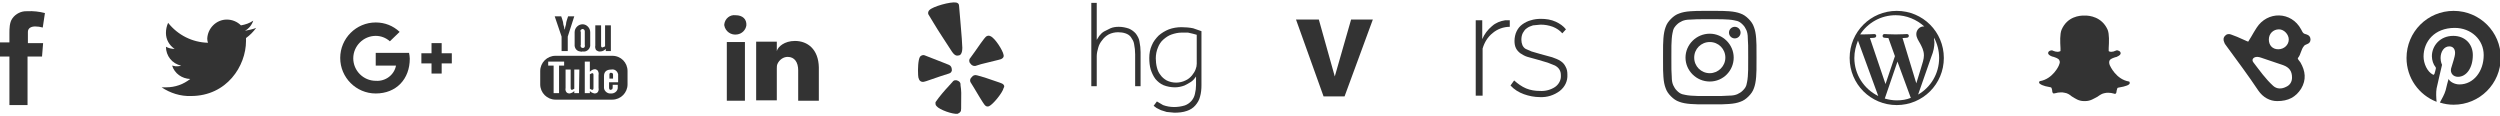
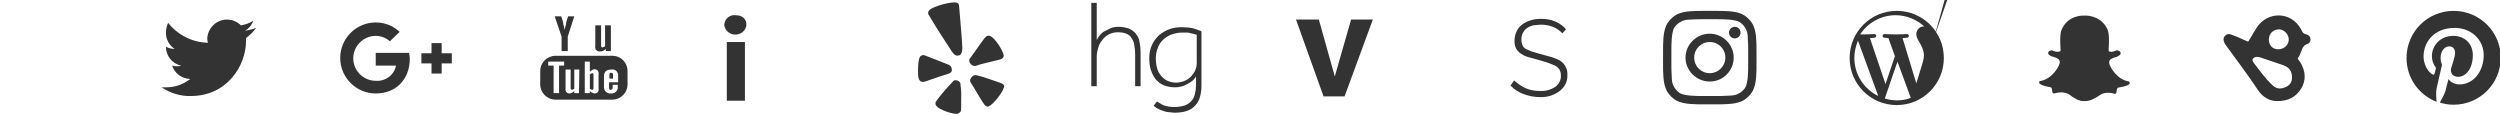
<svg xmlns="http://www.w3.org/2000/svg" enable-background="new 0 0 690 32" viewBox="0 0 690 32">
  <g fill="#333">
    <path d="m200.6 11.6h5v16.2h-5z" />
-     <path d="m219.4 11.3c-2.9 0-4.7 1.6-5 2.8v-2.6h-5.7v16.2h5.7v-8.8c0-.4 0-.9.2-1.3.5-1.1 1.6-1.9 2.8-1.9 1.9 0 2.9 1.5 2.9 3.7v8.4h5.7v-9.2c-.1-5-3.1-7.3-6.6-7.3z" />
    <path d="m203 4.2c-1.5-.2-2.9.9-3.1 2.5v.3c.3 1.7 1.9 2.8 3.6 2.5 1.3-.2 2.3-1.2 2.5-2.5.1-1.7-1-2.8-3-2.8z" />
    <path d="m69.9 5.7c-1 .7-2.2 1.1-3.4 1.3-1-1-2.4-1.6-3.9-1.6-2.9 0-5.3 2.4-5.4 5.3 0 .4.1.8.2 1.1-4.3-.1-8.3-2.1-11-5.5-.4.9-.6 1.8-.6 2.8 0 1.8.9 3.4 2.4 4.4-.8 0-1.7-.2-2.4-.6 0 2.5 1.7 4.7 4.2 5.2-.5.2-1 .2-1.5.2l-1-.2c.7 2.2 2.7 3.6 5 3.7-1.9 1.5-4.2 2.3-6.6 2.3h-1.3c2.4 1.6 5.2 2.5 8.1 2.4 9.9 0 15.2-8.3 15.2-15.2v-.8c1.1-.8 2-1.7 2.8-2.8-1 .4-2 .6-3.1.8 1.1-.6 1.9-1.6 2.3-2.8z" />
-     <path d="m9.7 7.3c.7 0 1.4.1 2.1.3l.6-4c-1.6-.4-3.2-.6-4.9-.5-1.6-.1-3.2.7-4.1 2-.8 1.1-.8 2.9-.8 4v2.6h-2.8v3.9h2.8v13.4h5v-13.4h4l.3-3.7h-4.2v-3.1c0-1.1 1-1.5 2-1.5z" />
    <path d="m103.7 14.7v3.4h5.6c-.5 2.6-2.9 4.4-5.6 4.2-3.4 0-6.2-2.8-6.2-6.2s2.8-6.2 6.2-6.2c1.4 0 2.8.5 3.9 1.5l2.7-2.6c-1.8-1.7-4.1-2.6-6.6-2.6-5.4 0-9.8 4.4-9.8 9.8s4.4 9.8 9.8 9.8c5.7 0 9.4-4 9.4-9.6 0-.5-.1-1.1-.2-1.6h-9.2z" />
    <path d="m121.9 11.9h-2.8v2.8h-2.8v2.8h2.8v2.8h2.8v-2.8h2.8v-2.8h-2.8z" />
    <path d="m169.2 20.6c0-.3-.2-.5-.5-.5-.2-.1-.4.1-.5.3v.2 1.1h1z" />
    <path d="m169 15.4h-15.7c-2.3 0-4.2 1.9-4.2 4.2v3.7c0 2.3 1.9 4.2 4.2 4.2h15.7c2.3 0 4.2-1.9 4.2-4.2v-3.7c0-2.3-1.8-4.2-4.2-4.2zm-13.3 2.7h-1.4v7.6h-1.5v-7.6h-1.5v-1.1h4.4zm4.1 7.6h-1.3v-.6c-.3.4-.8.6-1.3.7-.3 0-.7-.1-.9-.4s-.3-.7-.2-1.1v-5.1h1.4v5.1c0 .3.1.5.4.5l.6-.3v-5.3h1.4zm5.4-1.4c.1.4 0 .8-.2 1.1s-.6.4-.9.4c-.5-.1-1-.3-1.3-.7v.6h-1.4v-8.7h1.4v2.8c.4-.4.9-.7 1.4-.7.3 0 .6.2.8.4.2.4.3.8.2 1.2zm3.4 1.5c-.9.1-1.8-.6-1.9-1.5 0-.1 0-.2 0-.3v-3c0-1.2.7-1.8 2-1.8.9-.2 1.7.4 1.9 1.3v.3 1.9h-2.5v1.4c0 .5.1.7.5.7l.4-.2c.1-.2.1-.5.1-.7v-.5h1.4v.2.4c.1.9-.6 1.7-1.6 1.8 0 0-.1 0-.3 0z" />
    <path d="m163.4 20.2-.6.3v4l.6.3c.3 0 .4-.2.4-.5v-3.6c0-.4-.1-.5-.4-.5z" />
    <path d="m155 14.1h1.7v-4l1.8-5.6h-1.7l-.3.9-.2.7-.1.7-.2.7-.1.6h-.1l-.1-.6-.2-.7-.1-.7-.2-.7-.3-.9h-1.8l1.9 5.6z" />
-     <path d="m160.8 14.2c1 .2 1.9-.5 2.1-1.5 0-.2 0-.4 0-.5v-3.3c0-1.2-1-2.2-2.1-2.2-1.2 0-2.2 1-2.2 2.2v3.3c-.1 1 .5 1.9 1.5 2 .3.1.5.1.7 0zm-.6-5.5c-.1-.3.2-.6.5-.7h.1c.3 0 .6.3.6.6v.1 3.7c.1.3 0 .7-.3.8s-.7 0-.8-.3c-.1-.2-.1-.3 0-.5v-3.7z" />
    <path d="m165.7 14.2c.6 0 1.1-.3 1.5-.7v.6h1.4v-7.1h-1.6v5.8l-.7.3c-.3 0-.4-.2-.4-.5v-5.6h-1.6v5.6c-.1.4 0 .8.2 1.2.4.3.8.5 1.2.4z" />
    <path d="m368.4 21.1-4.4-15.7h-6.3l7.6 21.2h5.8l7.8-21.2h-6z" />
    <path d="m313.5 9.3c-.5-.6-1.2-1.1-1.9-1.4-.9-.3-1.8-.5-2.8-.5-.8 0-1.6.1-2.3.4l-1.8.9c-.5.3-.9.7-1.3 1.2l-.7 1.1v-10.2h-1.5v23h1.5v-8.3c0-.8.2-1.6.4-2.3.2-.8.6-1.5 1.1-2.1.5-.7 1.1-1.2 1.8-1.6.8-.4 1.7-.6 2.6-.6.7 0 1.4.1 2 .3s1.1.5 1.5 1c.4.6.8 1.2.9 1.9.2 1 .3 1.9.3 2.9v8.8h1.5v-9.4c0-1-.1-1.9-.3-2.9-.1-.8-.5-1.5-1-2.2z" />
    <path d="m326.1 7.5c-1.2 0-2.4.2-3.5.6-1 .4-2 1-2.8 1.7-.8.8-1.5 1.7-1.9 2.7-.5 1.1-.7 2.3-.7 3.5 0 1.1.1 2.2.4 3.2.3.9.7 1.8 1.3 2.6.6.7 1.3 1.3 2.2 1.7 1 .4 2.1.6 3.2.6.9 0 1.8-.2 2.6-.5.6-.3 1.2-.6 1.8-1s1-.9 1.4-1.5v2.4c0 .8-.1 1.6-.3 2.4-.3 1.5-1.4 2.7-2.8 3.2-2 .6-4.1.6-6-.1l-1.7-1-.9 1.2.8.6 1.2.6 1.6.5 2.1.2c1.2 0 2.4-.1 3.5-.5.9-.3 1.7-.8 2.3-1.5s1.1-1.5 1.3-2.4c.3-1 .4-2.1.4-3.2v-14.9l-2.3-.8c-1-.2-2.1-.3-3.2-.3zm4.2 10.1c0 .5-.1 1-.3 1.5-.2.6-.6 1.2-1 1.7-.5.6-1.1 1.1-1.8 1.4-.8.4-1.7.6-2.6.6s-1.8-.2-2.6-.6c-.7-.4-1.3-.9-1.7-1.5-.5-.6-.8-1.3-1-2.1s-.3-1.7-.3-2.5c0-1 .2-2.1.6-3 .3-.8.8-1.6 1.5-2.2s1.4-1.1 2.3-1.4 1.8-.5 2.7-.5h1.8l1.3.3 1.1.3z" />
-     <path d="m415.4 5.6c-1.3.2-2.6.7-3.6 1.6-1.2 1-2.1 2.2-2.7 3.6v-5.2h-1.8v20.8h1.9v-13c.5-1.7 1.4-3.2 2.8-4.3 1.3-1.1 3-1.7 4.7-1.7v-1.8z" />
    <path d="m430.8 16.9c-.7-.5-1.6-.8-2.4-1.1l-3.3-.9-2.4-.7-1.6-.7c-.4-.2-.7-.6-.9-1-.2-.5-.3-1-.3-1.5 0-.7.1-1.3.4-1.9.3-.5.6-1 1.1-1.3.5-.4 1.1-.6 1.7-.8l2.1-.2c1.2 0 2.3.2 3.4.6 1 .4 1.9 1 2.6 1.8l1-1.1c-.7-.9-1.7-1.6-2.8-2.1-1.3-.6-2.7-.8-4.1-.8-.9 0-1.9.1-2.8.4-.8.2-1.6.6-2.3 1.1s-1.2 1.1-1.6 1.9-.6 1.8-.6 2.7c0 .7.1 1.4.4 2s.7 1 1.2 1.4c.6.4 1.3.8 2 1l2.9.8 2.7.8 2 .8c.5.3.9.6 1.2 1.1s.4 1 .4 1.6c.1 1.3-.6 2.5-1.6 3.2-1.2.8-2.7 1.2-4.2 1.1-1.3 0-2.6-.2-3.8-.7s-2.3-1.3-3.3-2.2l-1 1.4c1 1.1 2.3 1.9 3.7 2.4s2.9.8 4.4.8c2 .1 3.9-.5 5.5-1.7 1.4-1.1 2.2-2.7 2.1-4.5 0-.8-.1-1.5-.5-2.2-.3-.6-.7-1.1-1.3-1.5z" />
    <path d="m264.4 22.3c-.5-.3-1.2-.2-1.5.3l-1 1.1c-1.3 1.4-2.6 2.9-3.7 4.5v.5c0 .2.1.4.3.6.8 1 4.5 2.3 5.8 2.1.3-.1.6-.3.8-.6.2-.2.2-.3.2-5.2 0-.7-.1-1.4-.2-2.1.1-.5-.2-1-.7-1.2z" />
    <path d="m261.9 20.3c.5-.1.9-.6.8-1.1 0-.6-.3-1.1-.8-1.3l-1.5-.6c-5-1.9-5.2-2.1-5.5-2.1-.4 0-.8.2-1 .5-.5.8-.6 3.4-.5 5 0 .5.1.9.3 1.3s.6.6 1 .6c.3 0 .5 0 5-1.6z" />
    <path d="m269.2 18.2 1.6-.5c5.2-1.3 5.5-1.3 5.7-1.5.4-.2.6-.6.5-1-.2-1.3-2.4-4.7-3.6-5.2-.4-.2-.7-.2-1.1 0-.3.2-.5.3-3.2 4.2l-1.3 1.8c-.4.4-.4 1.1 0 1.5.3.5.9.8 1.4.7z" />
    <path d="m263.9.7c-1.5-.3-6.5 1.1-7.4 2.1-.3.3-.4.7-.3 1.1.2.3 2.3 3.9 3.9 6.3l2.6 4c1 1.5 1.6 1.1 1.9 1.1s1-.3 1-2.1-.9-11.2-.9-11.6c0-.5-.3-.8-.8-.9z" />
    <path d="m276.8 23.2c-.3-.2-.5-.3-5-1.8l-2.1-.6c-.6-.2-1.2 0-1.5.5-.5.4-.6 1.1-.2 1.6l.8 1.3c2.6 4.4 2.9 4.7 3.1 4.9.3.3.7.4 1.1.2 1.1-.5 3.7-3.7 4-5 .3-.4.2-.8-.2-1.1z" />
    <path d="m11.4 15.9v.2z" />
-     <path d="m523.5 3c-7.2 0-13 5.8-13 13s5.8 13 13 13 13-5.8 13-13-5.8-13-13-13zm-11.7 13c0-1.7.4-3.3 1-4.8l5.6 15.3c-3.9-1.9-6.6-5.9-6.6-10.5zm11.7 11.7c-1.1 0-2.3-.2-3.3-.5l3.5-10.2 3.6 9.8c0 .1.1.1.1.2-1.2.5-2.5.7-3.9.7zm1.6-17.2c.7 0 1.3-.1 1.3-.1.6-.1.6-1-.1-1 0 0-1.9.1-3.1.1-1.1 0-3.1-.1-3.1-.1-.6 0-.7.9-.1 1 0 0 .6.1 1.2.1l1.8 5-2.6 7.7-4.3-12.7c.7 0 1.3-.1 1.3-.1.6-.1.6-1-.1-1 0 0-1.9.1-3.1.1-.2 0-.5 0-.8 0 2.1-3.2 5.7-5.3 9.8-5.3 3 0 5.8 1.2 7.9 3.1-.1 0-.1 0-.2 0-1.1 0-2 1-2 2.1 0 1 .6 1.8 1.1 2.7.4.8 1 1.8 1 3.2 0 1-.4 2.2-.9 3.8l-1.2 3.9zm8.7-.1c.9 1.7 1.4 3.6 1.4 5.6 0 4.3-2.3 8.1-5.8 10.1l3.6-10.3c.7-1.7.9-3 .9-4.2-.1-.4-.1-.8-.1-1.2z" />
+     <path d="m523.5 3c-7.2 0-13 5.8-13 13s5.8 13 13 13 13-5.8 13-13-5.8-13-13-13zm-11.7 13c0-1.7.4-3.3 1-4.8l5.6 15.3c-3.9-1.9-6.6-5.9-6.6-10.5zm11.7 11.7c-1.1 0-2.3-.2-3.3-.5l3.5-10.2 3.6 9.8c0 .1.1.1.1.2-1.2.5-2.5.7-3.9.7zm1.6-17.2c.7 0 1.3-.1 1.3-.1.6-.1.6-1-.1-1 0 0-1.9.1-3.1.1-1.1 0-3.1-.1-3.1-.1-.6 0-.7.9-.1 1 0 0 .6.1 1.2.1l1.8 5-2.6 7.7-4.3-12.7c.7 0 1.3-.1 1.3-.1.6-.1.6-1-.1-1 0 0-1.9.1-3.1.1-.2 0-.5 0-.8 0 2.1-3.2 5.7-5.3 9.8-5.3 3 0 5.8 1.2 7.9 3.1-.1 0-.1 0-.2 0-1.1 0-2 1-2 2.1 0 1 .6 1.8 1.1 2.7.4.8 1 1.8 1 3.2 0 1-.4 2.2-.9 3.8l-1.2 3.9zm8.7-.1l3.6-10.3c.7-1.7.9-3 .9-4.2-.1-.4-.1-.8-.1-1.2z" />
    <path d="m575.5 27.9c-.1 0-.1 0-.2 0h-.1c-1.5 0-2.4-.7-3.4-1.3-.6-.5-1.2-.9-2-1-.3-.1-.7-.1-1-.1-.6 0-1.1.1-1.4.2-.2 0-.4.1-.5.1s-.3 0-.4-.3c-.1-.2-.1-.4-.1-.6-.1-.5-.2-.8-.4-.8-2.4-.4-3-.9-3.2-1.2 0-.1 0-.1 0-.2s.1-.3.2-.3c3.6-.6 5.3-4.3 5.3-4.5.2-.5.3-.8.1-1.2-.2-.6-1.1-.8-1.6-1-.1 0-.3-.1-.4-.1-1.1-.4-1.2-.9-1.1-1.1.1-.4.6-.6 1-.6.1 0 .2 0 .3.1.5.2.9.3 1.3.3.5 0 .7-.2.8-.2 0-.2 0-.5 0-.8-.1-1.7-.2-3.9.3-5.1 1.6-3.7 5.1-3.9 6.1-3.9h.4.1c1 0 4.5.3 6.1 3.9.5 1.2.4 3.4.3 5.1v.1.7s.2.2.7.2c.4 0 .8-.1 1.2-.3.1-.1.3-.1.4-.1.2 0 .3 0 .4.1.4.1.6.4.6.7s-.2.6-1.1 1c-.1 0-.2.1-.4.1-.5.2-1.4.4-1.6 1-.1.3-.1.7.1 1.2.1.2 1.7 3.9 5.3 4.5.1 0 .2.1.2.3v.2c-.1.4-.8.8-3.2 1.2-.2 0-.3.3-.4.8 0 .2-.1.4-.1.6-.1.2-.2.3-.3.3s-.3 0-.5-.1c-.4-.1-.8-.2-1.4-.2-.3 0-.7 0-1 .1-.7.1-1.3.5-2 1-1 .5-1.9 1.2-3.4 1.2z" />
    <path d="m471.9 5.3c3.5 0 3.9 0 5.2.1s1.9.3 2.4.4c.6.2 1 .5 1.5 1s.7.9 1 1.5c.2.5.4 1.1.4 2.4.1 1.4.1 1.8.1 5.2s0 3.9-.1 5.2-.3 1.9-.4 2.4c-.2.6-.5 1-1 1.5s-.9.7-1.5 1c-.5.2-1.1.4-2.4.4-1.4.1-1.8.1-5.2.1-3.5 0-3.9 0-5.2-.1s-1.9-.3-2.4-.4c-.6-.2-1-.5-1.5-1s-.7-.9-1-1.5c-.2-.5-.4-1.1-.4-2.4-.1-1.4-.1-1.8-.1-5.2s0-3.9.1-5.2.3-1.9.4-2.4c.2-.6.5-1 1-1.5s.9-.7 1.5-1c.5-.2 1.1-.4 2.4-.4 1.3-.1 1.7-.1 5.2-.1m0-2.3c-3.5 0-4 0-5.3.1-1.4.1-2.3.3-3.1.6-.9.3-1.6.8-2.3 1.5s-1.2 1.4-1.5 2.3c-.3.8-.5 1.8-.6 3.1-.1 1.4-.1 1.8-.1 5.3s0 4 .1 5.3c.1 1.4.3 2.3.6 3.1.3.9.8 1.6 1.5 2.3s1.4 1.2 2.3 1.5c.8.3 1.8.5 3.1.6 1.4.1 1.8.1 5.3.1s4 0 5.3-.1c1.4-.1 2.3-.3 3.1-.6.9-.3 1.6-.8 2.3-1.5s1.2-1.4 1.5-2.3c.3-.8.5-1.8.6-3.1.1-1.4.1-1.8.1-5.3s0-4-.1-5.3c-.1-1.4-.3-2.3-.6-3.1-.3-.9-.8-1.6-1.5-2.3s-1.4-1.2-2.3-1.5c-.8-.3-1.8-.5-3.1-.6-1.4-.1-1.8-.1-5.3-.1z" />
    <path d="m471.9 9.3c-3.7 0-6.7 3-6.7 6.6s3 6.6 6.7 6.6 6.6-3 6.6-6.6-3-6.6-6.6-6.6zm0 10.9c-2.4 0-4.3-1.9-4.3-4.3s1.9-4.3 4.3-4.3 4.3 1.9 4.3 4.3-2 4.3-4.3 4.3z" />
    <circle cx="478.8" cy="9" r="1.6" />
    <path d="m628.5 27.9c-2 0-3.9-1-5.2-2.9-2.8-4.2-5.8-8.2-8.8-12.3-.2-.3-.5-.6-.6-1-.3-.6-.3-1.3.2-1.8.4-.5 1-.6 1.6-.4 1.2.4 2.3.9 3.4 1.4.6.3 1.4.6 1.4.6s.5-.8.8-1.3c.5-.9 1-1.7 1.5-2.5 3-4.7 9.6-4.6 12.3.4.2.3.3.7.6 1 .2.2.5.3.9.4.7.2 1.1.7 1.1 1.4s-.4 1.1-1 1.3c-.4.2-.6.2-.8.5-.8.9-.9 2.4-1.6 3.2-.1.1-.1.2-.1.3.1.3.5.7.7 1 1.4 2.4 1.7 4.8.2 7.3-1.5 2.3-3.5 3.4-6.6 3.4zm4.1-6.5c0-1.8-.8-2.8-2.4-3.4-2-.7-4.1-1.4-6.2-2.1-.3-.1-.7-.2-1-.2-1.1 0-1.7.8-1 1.6 1.7 2.2 3.3 4.5 5.4 6.4 1 .9 2.3.9 3.5.3 1.2-.5 1.7-1.5 1.7-2.6zm-3.8-7.8c1.6 0 2.9-1.2 2.9-2.7 0-1.4-1.3-2.8-2.7-2.8-1.6 0-2.8 1.2-2.8 2.8s1 2.7 2.6 2.7z" />
    <path d="m677.2 3c-7.2 0-13 5.8-13 13 0 5.5 3.4 10.2 8.3 12.1-.1-1-.2-2.6 0-3.7.2-1 1.5-6.5 1.5-6.5s-.4-.8-.4-1.9c0-1.8 1-3.2 2.4-3.2 1.1 0 1.6.8 1.6 1.8 0 1.1-.7 2.8-1.1 4.3-.3 1.3.6 2.3 1.9 2.3 2.3 0 4.1-2.4 4.1-6 0-3.1-2.2-5.3-5.4-5.3-3.7 0-5.9 2.8-5.9 5.6 0 1.1.4 2.3 1 3 .1.1.1.2.1.4-.1.4-.3 1.3-.4 1.5s-.2.3-.4.2c-1.6-.8-2.6-3.1-2.6-5 0-4.1 3-7.9 8.6-7.9 4.5 0 8 3.2 8 7.5 0 4.5-2.8 8.1-6.7 8.1-1.3 0-2.6-.7-3-1.5 0 0-.7 2.5-.8 3.1-.3 1.1-1.1 2.5-1.6 3.4 1.2.4 2.5.6 3.8.6 7.2 0 13-5.8 13-13 0-7.1-5.8-12.9-13-12.9z" />
  </g>
</svg>